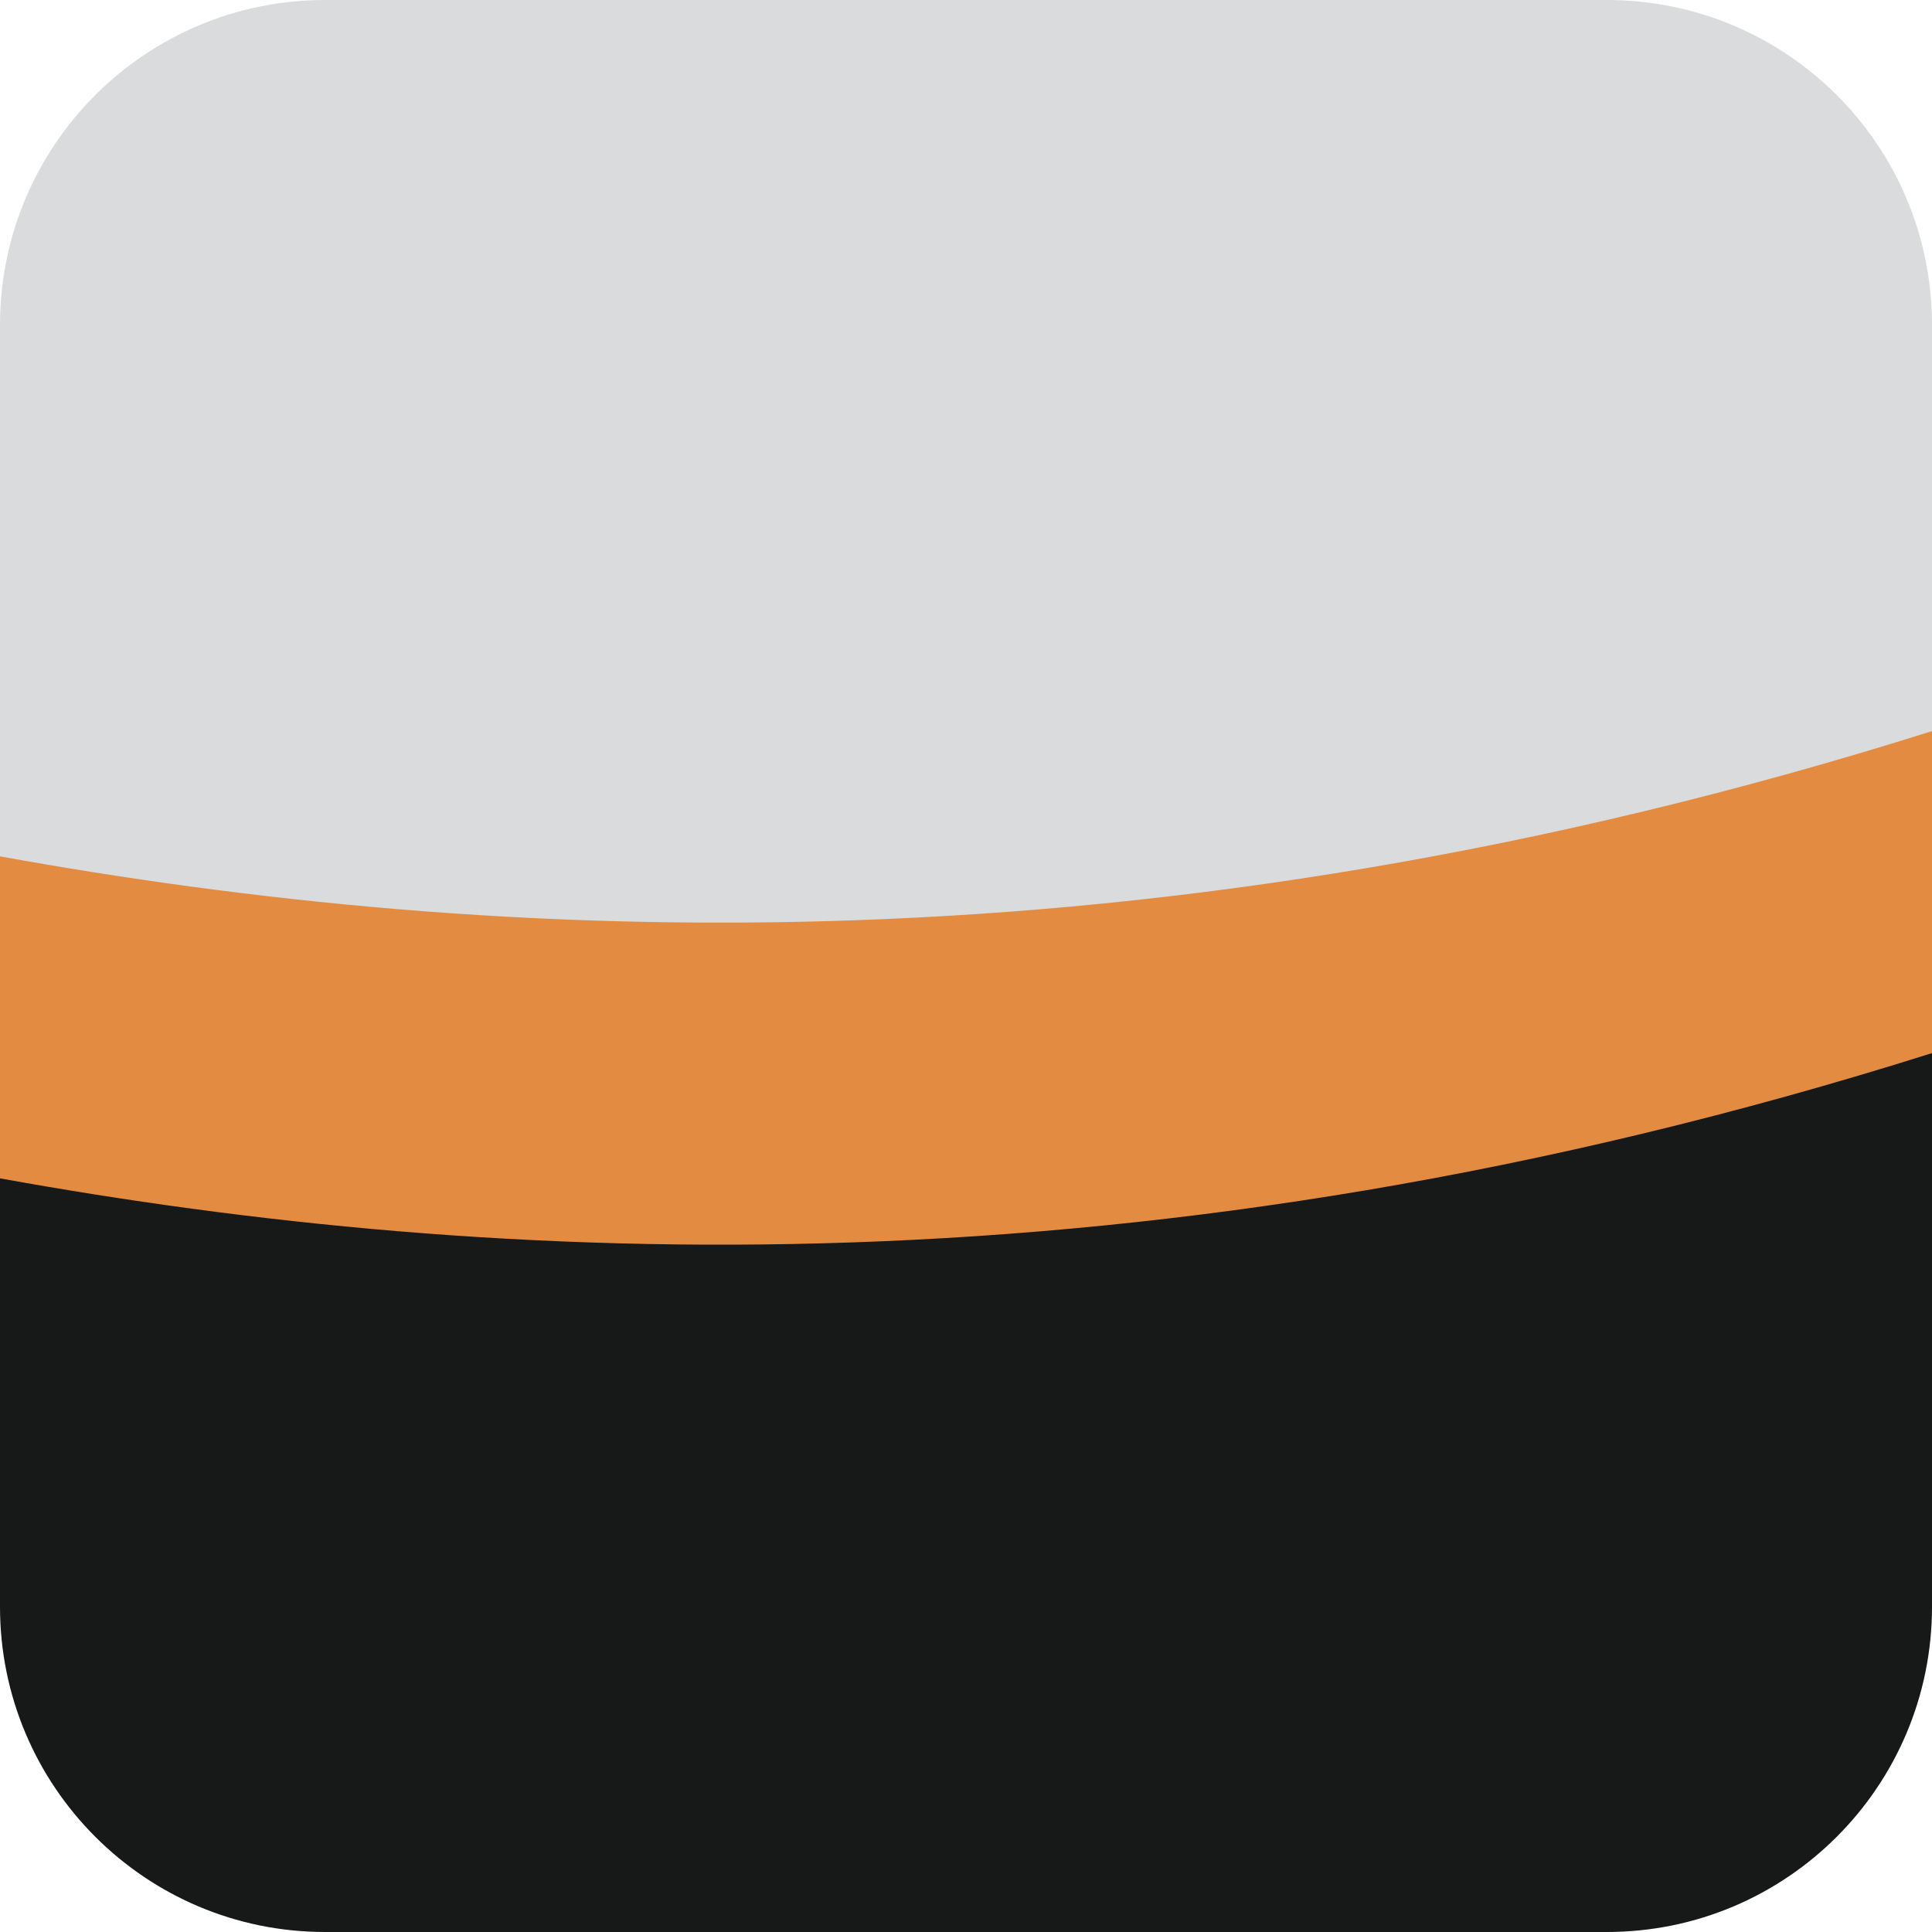
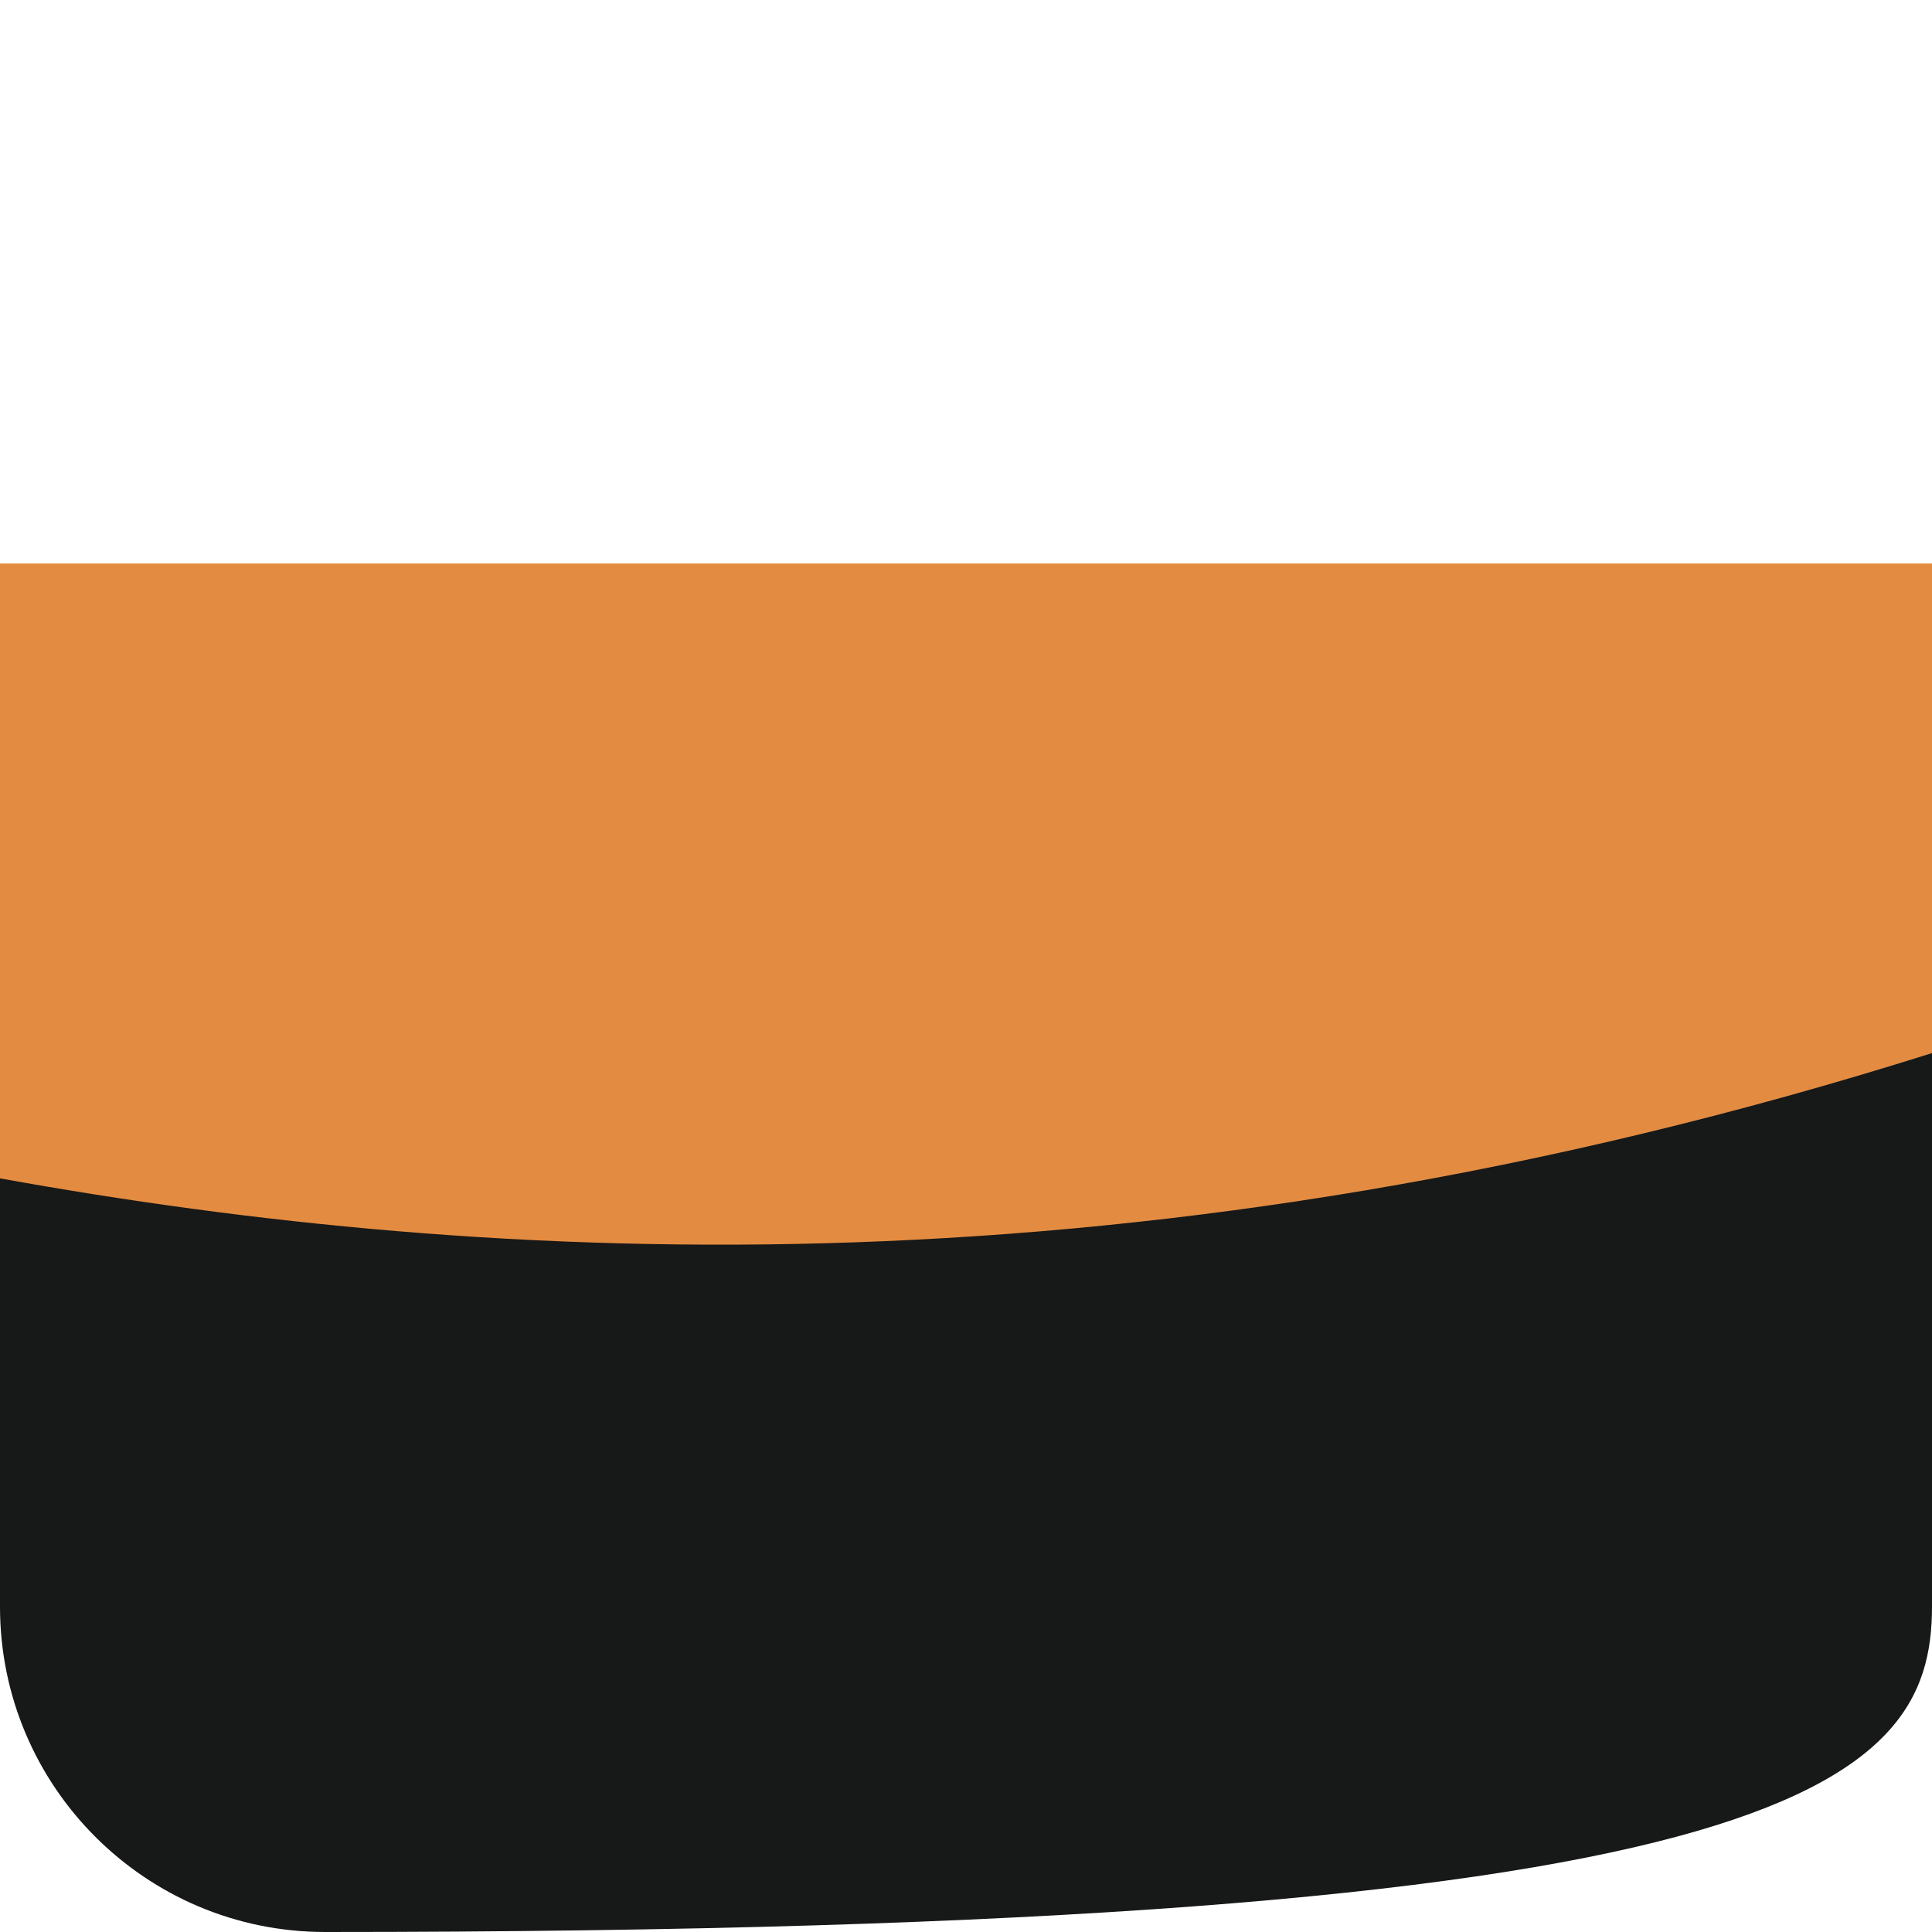
<svg xmlns="http://www.w3.org/2000/svg" xml:space="preserve" viewBox="0 0 12 12" height="12px" width="12px" y="0px" x="0px" id="Layer_1" version="1.1">
  <rect height="4.805" width="12" fill="#E38C41" y="3.5" />
  <g>
-     <path d="M0,7.319V9.98C0,11.095,0.904,12,2.019,12H9.98C11.097,12,12,11.095,12,9.98V6.541   C7.105,8.087,3.047,7.87,0,7.319z" fill="#171818" />
-     <path d="M12,4.541V2.019C12,0.903,11.097,0,9.98,0H2.019C0.904,0,0,0.903,0,2.019v3.3   C3.047,5.87,7.105,6.086,12,4.541z" fill="#DADBDC" />
+     <path d="M0,7.319V9.98C0,11.095,0.904,12,2.019,12C11.097,12,12,11.095,12,9.98V6.541   C7.105,8.087,3.047,7.87,0,7.319z" fill="#171818" />
  </g>
</svg>